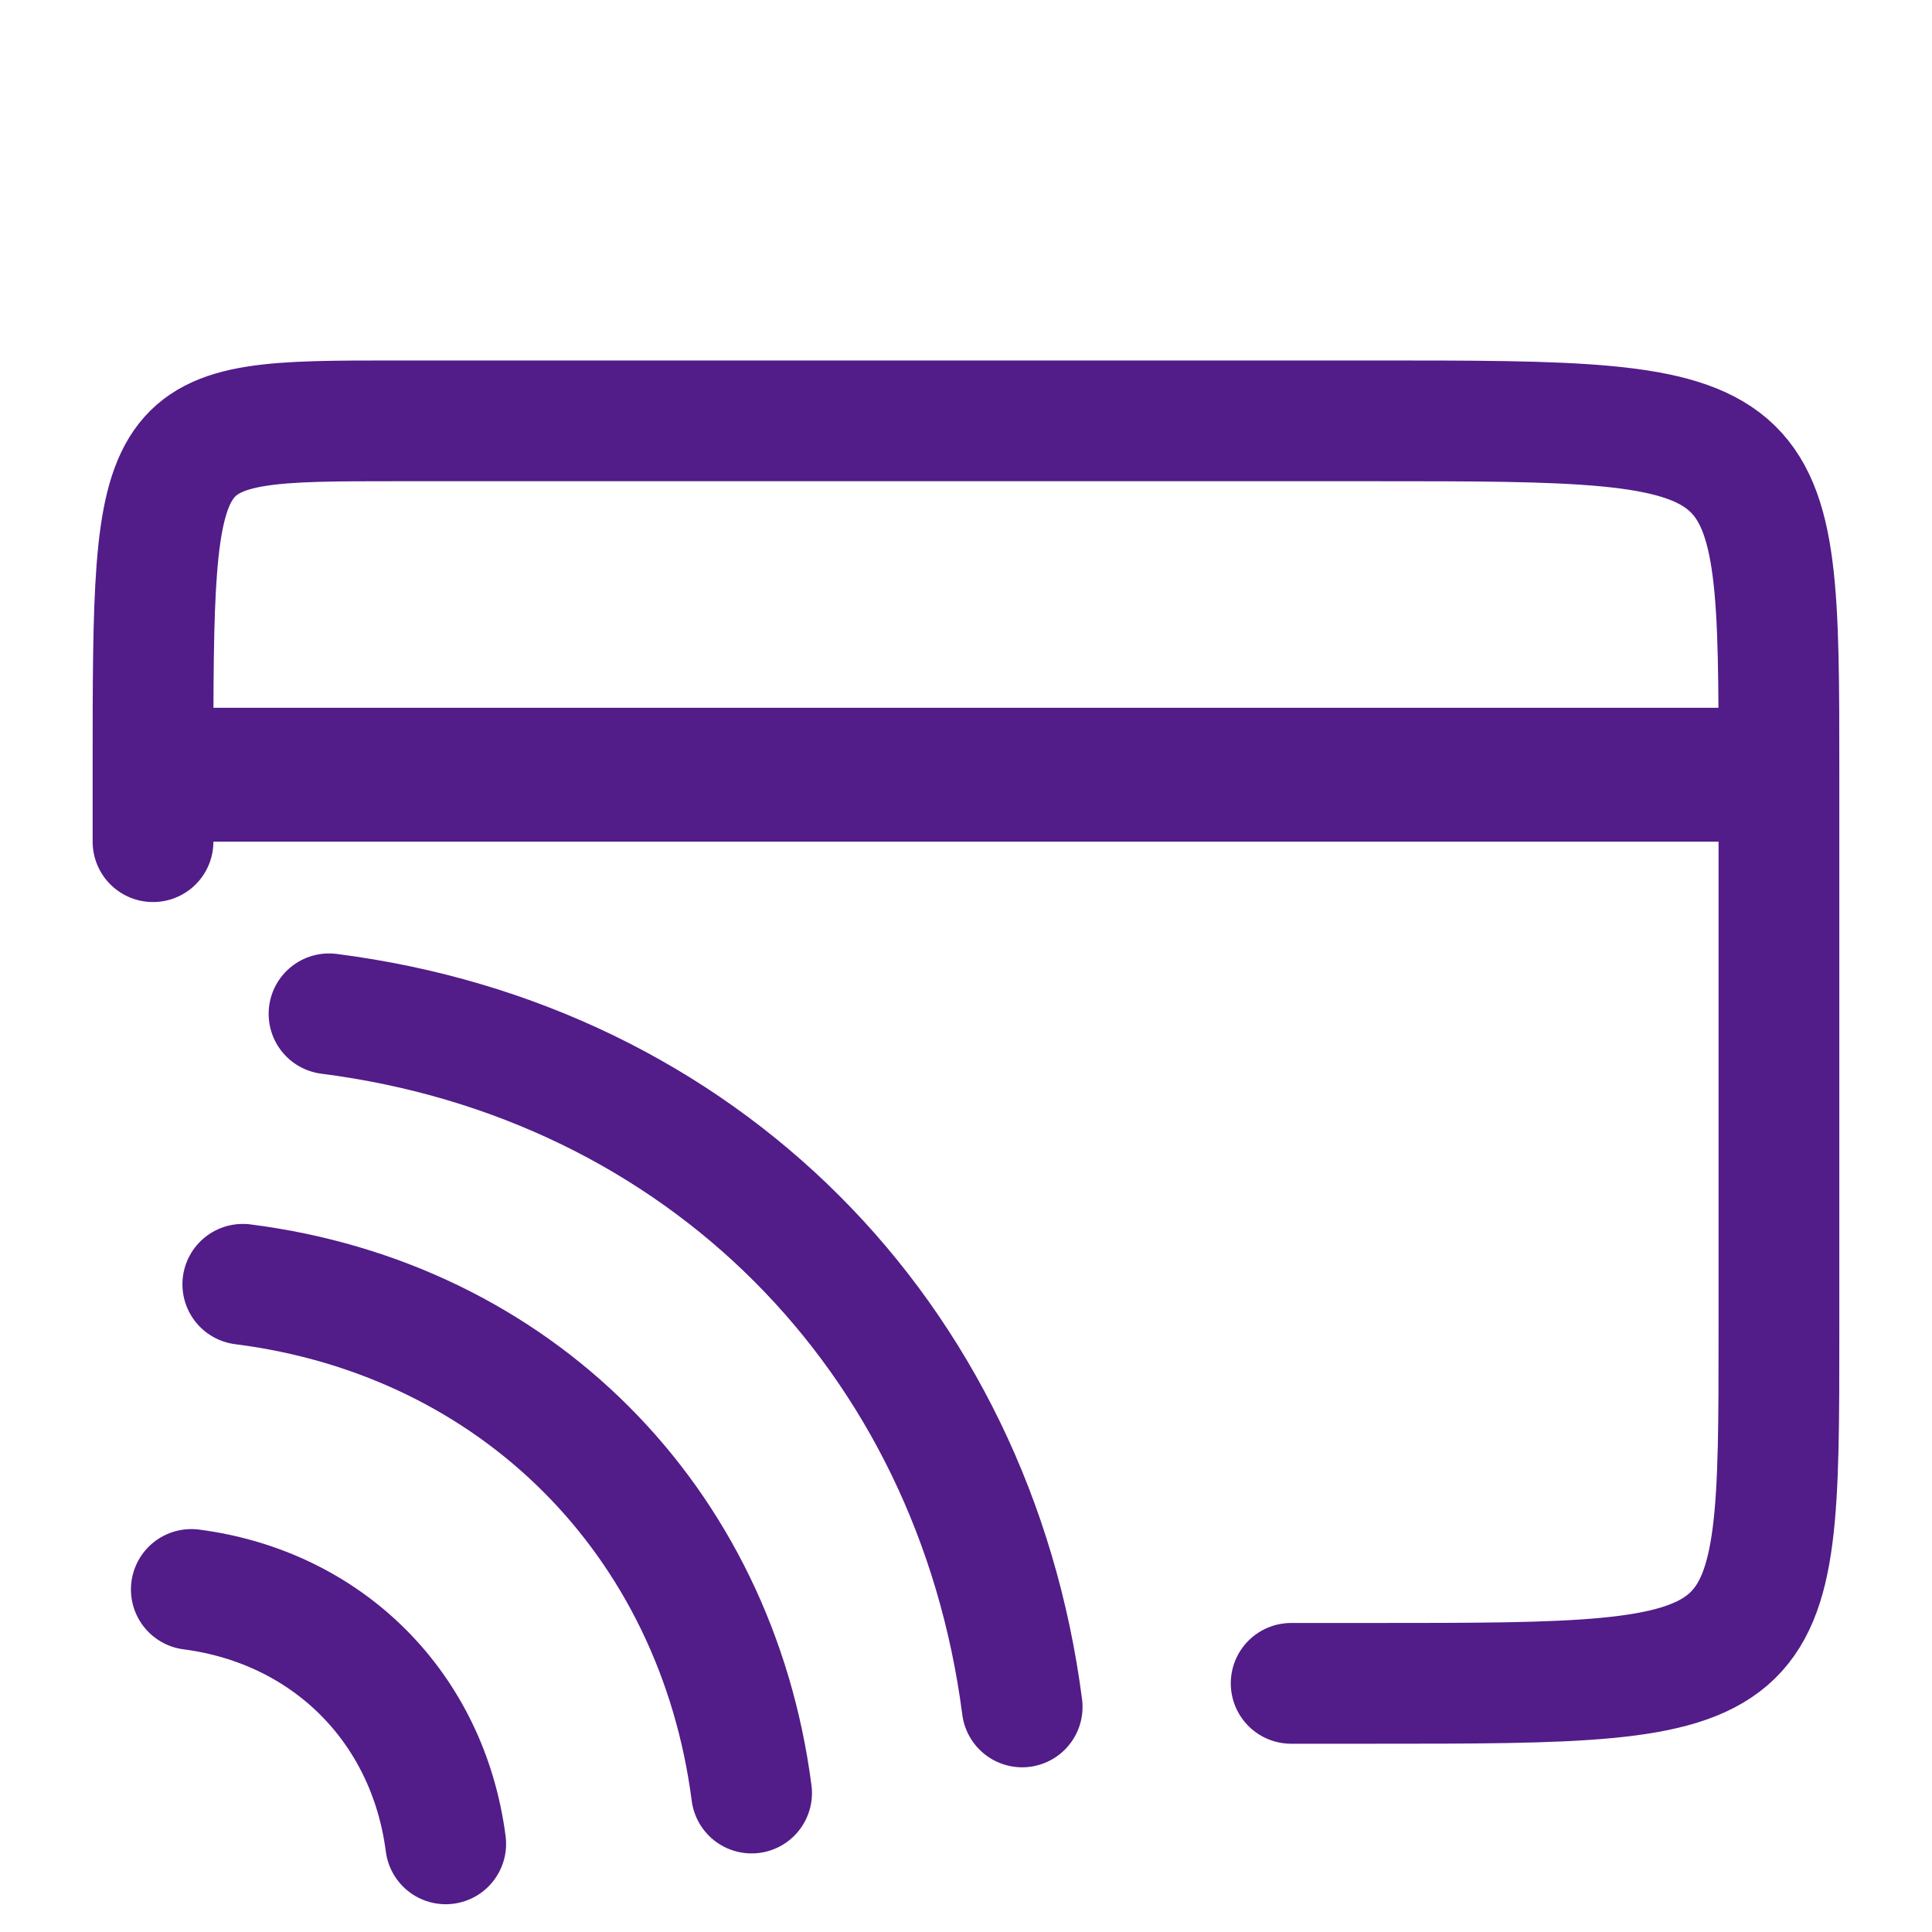
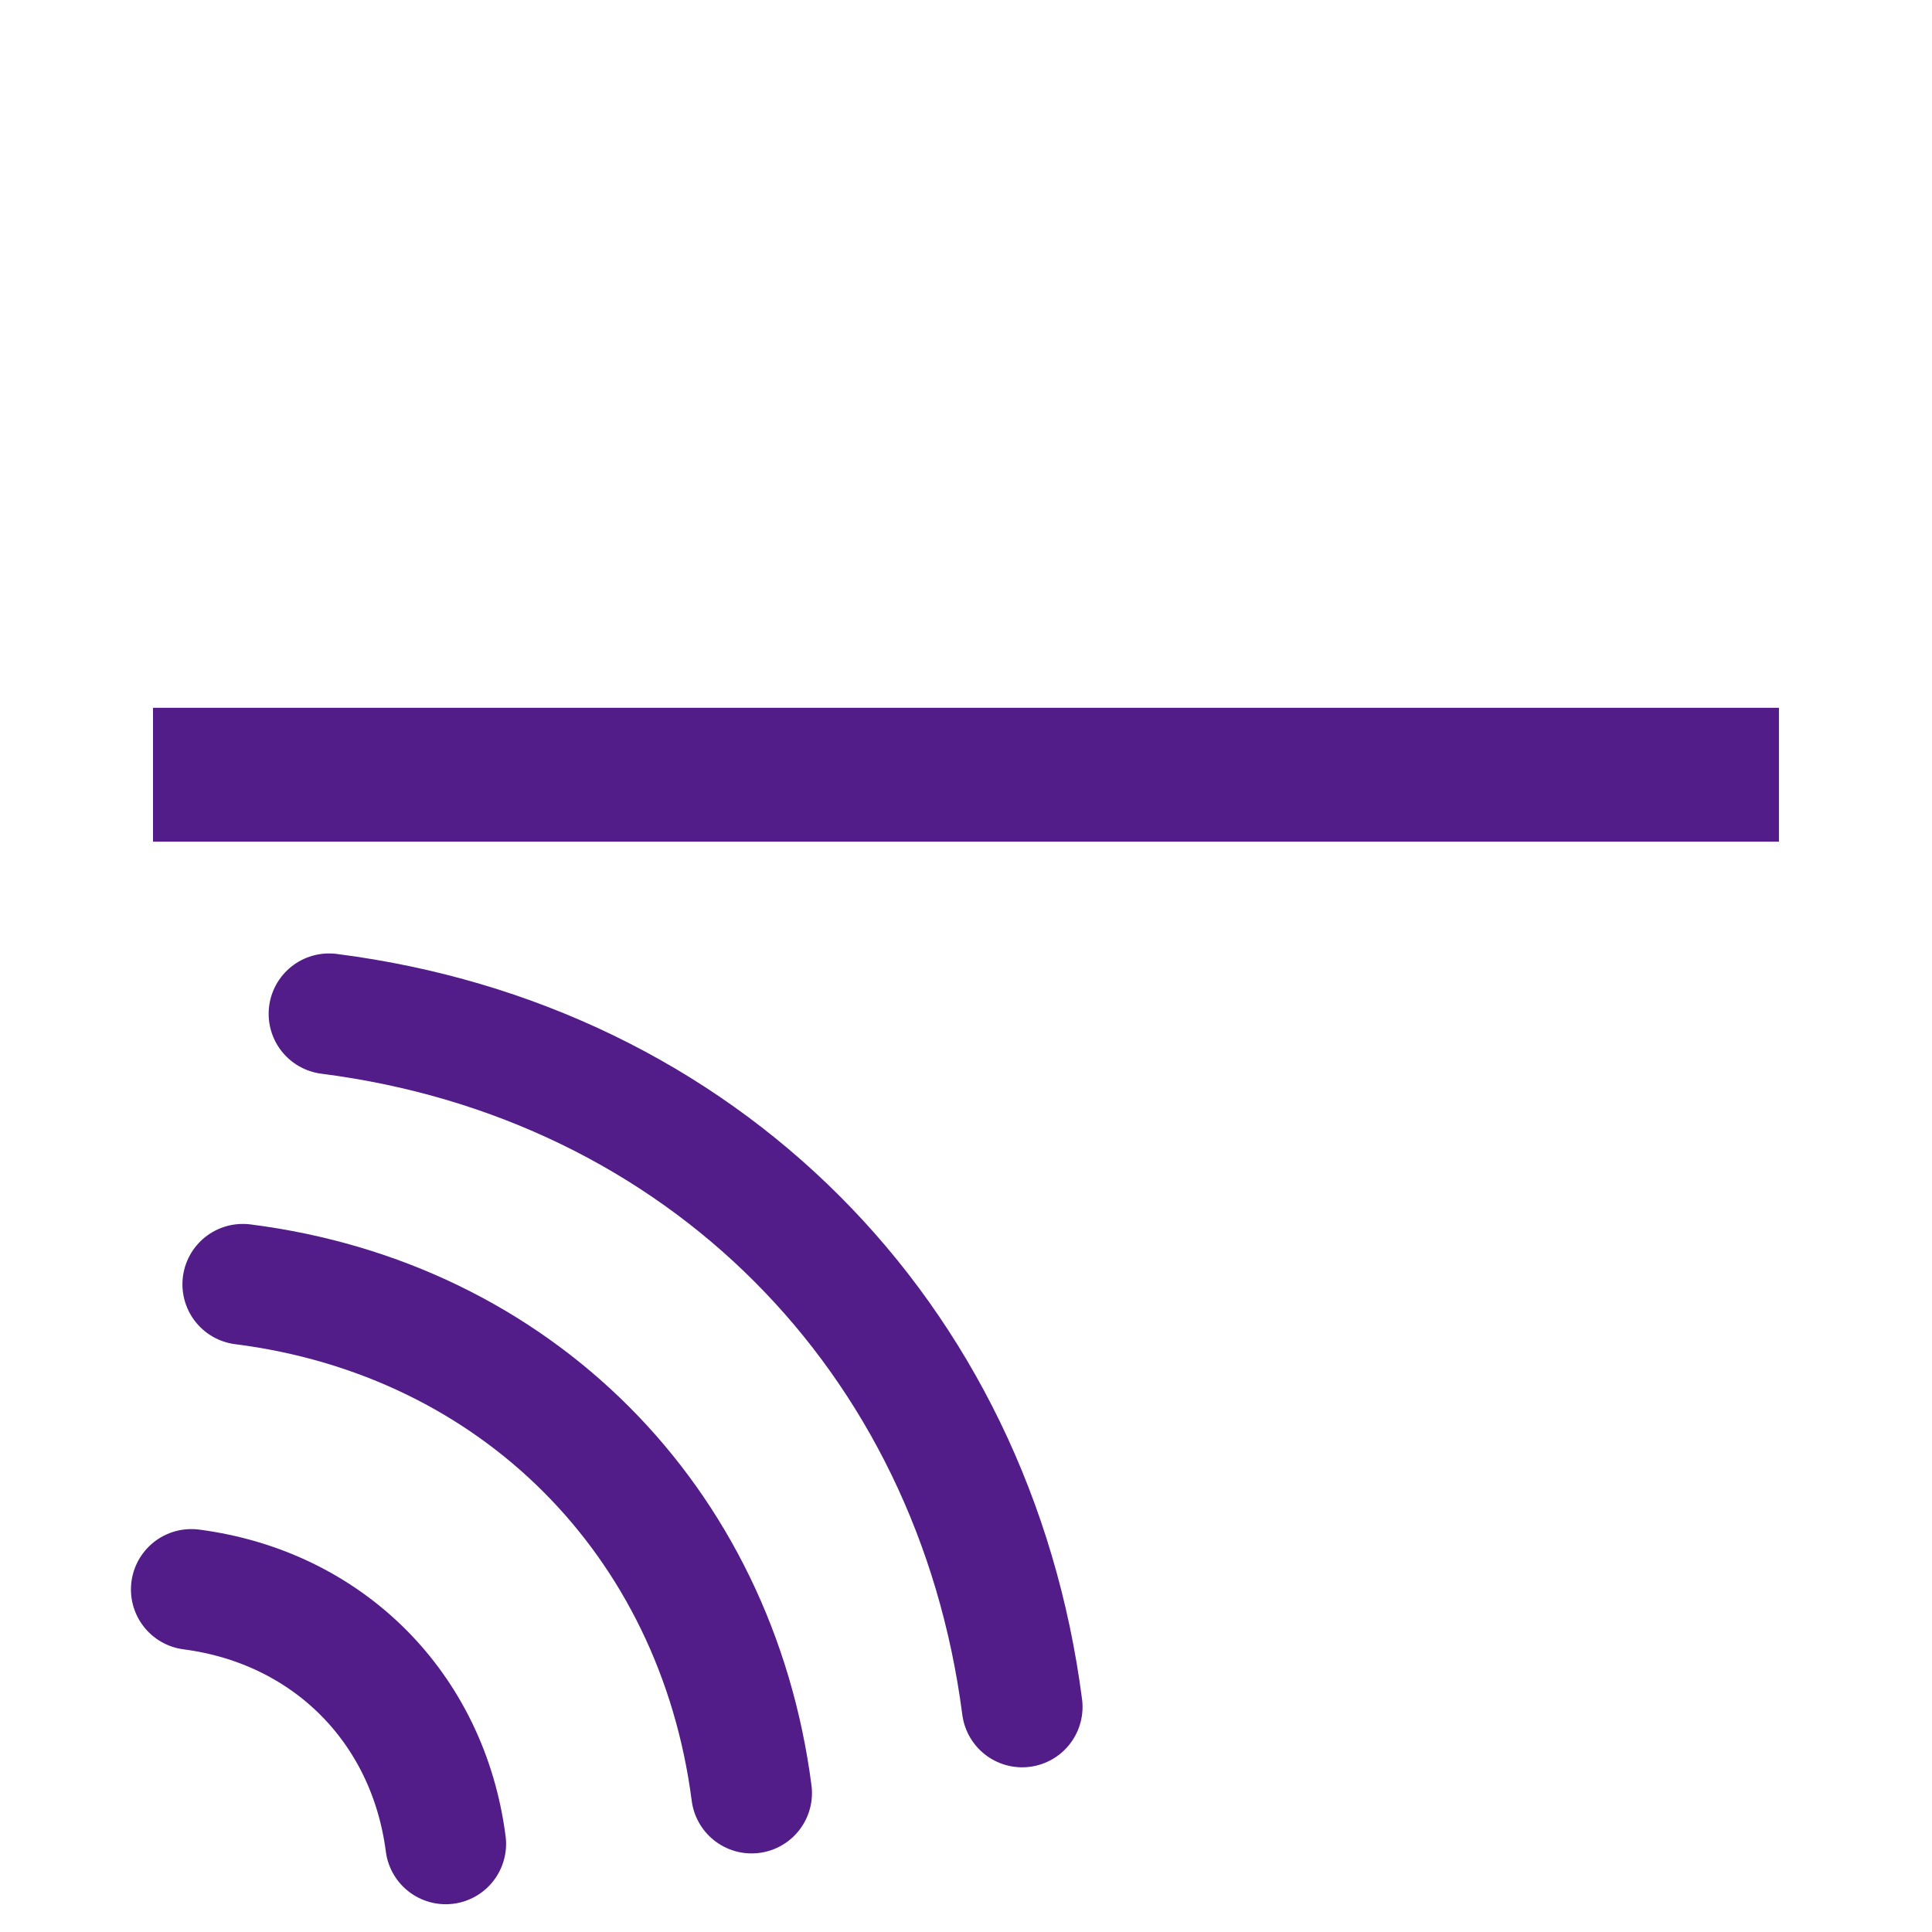
<svg xmlns="http://www.w3.org/2000/svg" width="40" height="40" viewBox="0 0 40 40" fill="none">
-   <path d="M3.168 17.426V15.974C3.168 8.713 3.168 8.713 8.217 8.713L28.416 8.713C36.831 8.713 36.831 8.713 36.831 15.974C36.831 15.974 36.831 20.33 36.831 27.591C36.831 34.852 36.831 34.852 28.416 34.852H26.732" stroke="url(#paint0_linear_1407_154049)" stroke-width="2.5" stroke-linecap="round" stroke-linejoin="round" />
  <path d="M6.812 20.99C14.512 21.974 20.163 27.64 21.163 35.34" stroke="url(#paint1_linear_1407_154049)" stroke-width="2.5" stroke-linecap="round" stroke-linejoin="round" />
  <path d="M5.027 26.59C10.677 27.306 14.827 31.473 15.561 37.123" stroke="url(#paint2_linear_1407_154049)" stroke-width="2.5" stroke-linecap="round" stroke-linejoin="round" />
  <path d="M3.961 32.908C6.778 33.275 8.861 35.342 9.228 38.175" stroke="url(#paint3_linear_1407_154049)" stroke-width="2.5" stroke-linecap="round" stroke-linejoin="round" />
  <line x1="3.168" y1="16.04" x2="36.831" y2="16.04" stroke="url(#paint4_linear_1407_154049)" stroke-width="2.772" />
  <defs>
    <linearGradient id="paint0_linear_1407_154049" x1="35.99" y1="34.852" x2="-1.251" y2="19.287" gradientUnits="userSpaceOnUse">
      <stop stop-color="#521C89" />
      <stop offset="1" stop-color="#521C89" />
    </linearGradient>
    <linearGradient id="paint1_linear_1407_154049" x1="20.804" y1="35.34" x2="3.932" y2="29.865" gradientUnits="userSpaceOnUse">
      <stop stop-color="#521C89" />
      <stop offset="1" stop-color="#521C89" />
    </linearGradient>
    <linearGradient id="paint2_linear_1407_154049" x1="15.297" y1="37.123" x2="2.913" y2="33.104" gradientUnits="userSpaceOnUse">
      <stop stop-color="#521C89" />
      <stop offset="1" stop-color="#521C89" />
    </linearGradient>
    <linearGradient id="paint3_linear_1407_154049" x1="9.096" y1="38.175" x2="2.904" y2="36.165" gradientUnits="userSpaceOnUse">
      <stop stop-color="#521C89" />
      <stop offset="1" stop-color="#521C89" />
    </linearGradient>
    <linearGradient id="paint4_linear_1407_154049" x1="35.99" y1="18.426" x2="35.626" y2="14.455" gradientUnits="userSpaceOnUse">
      <stop stop-color="#521C89" />
      <stop offset="1" stop-color="#521C89" />
    </linearGradient>
  </defs>
</svg>